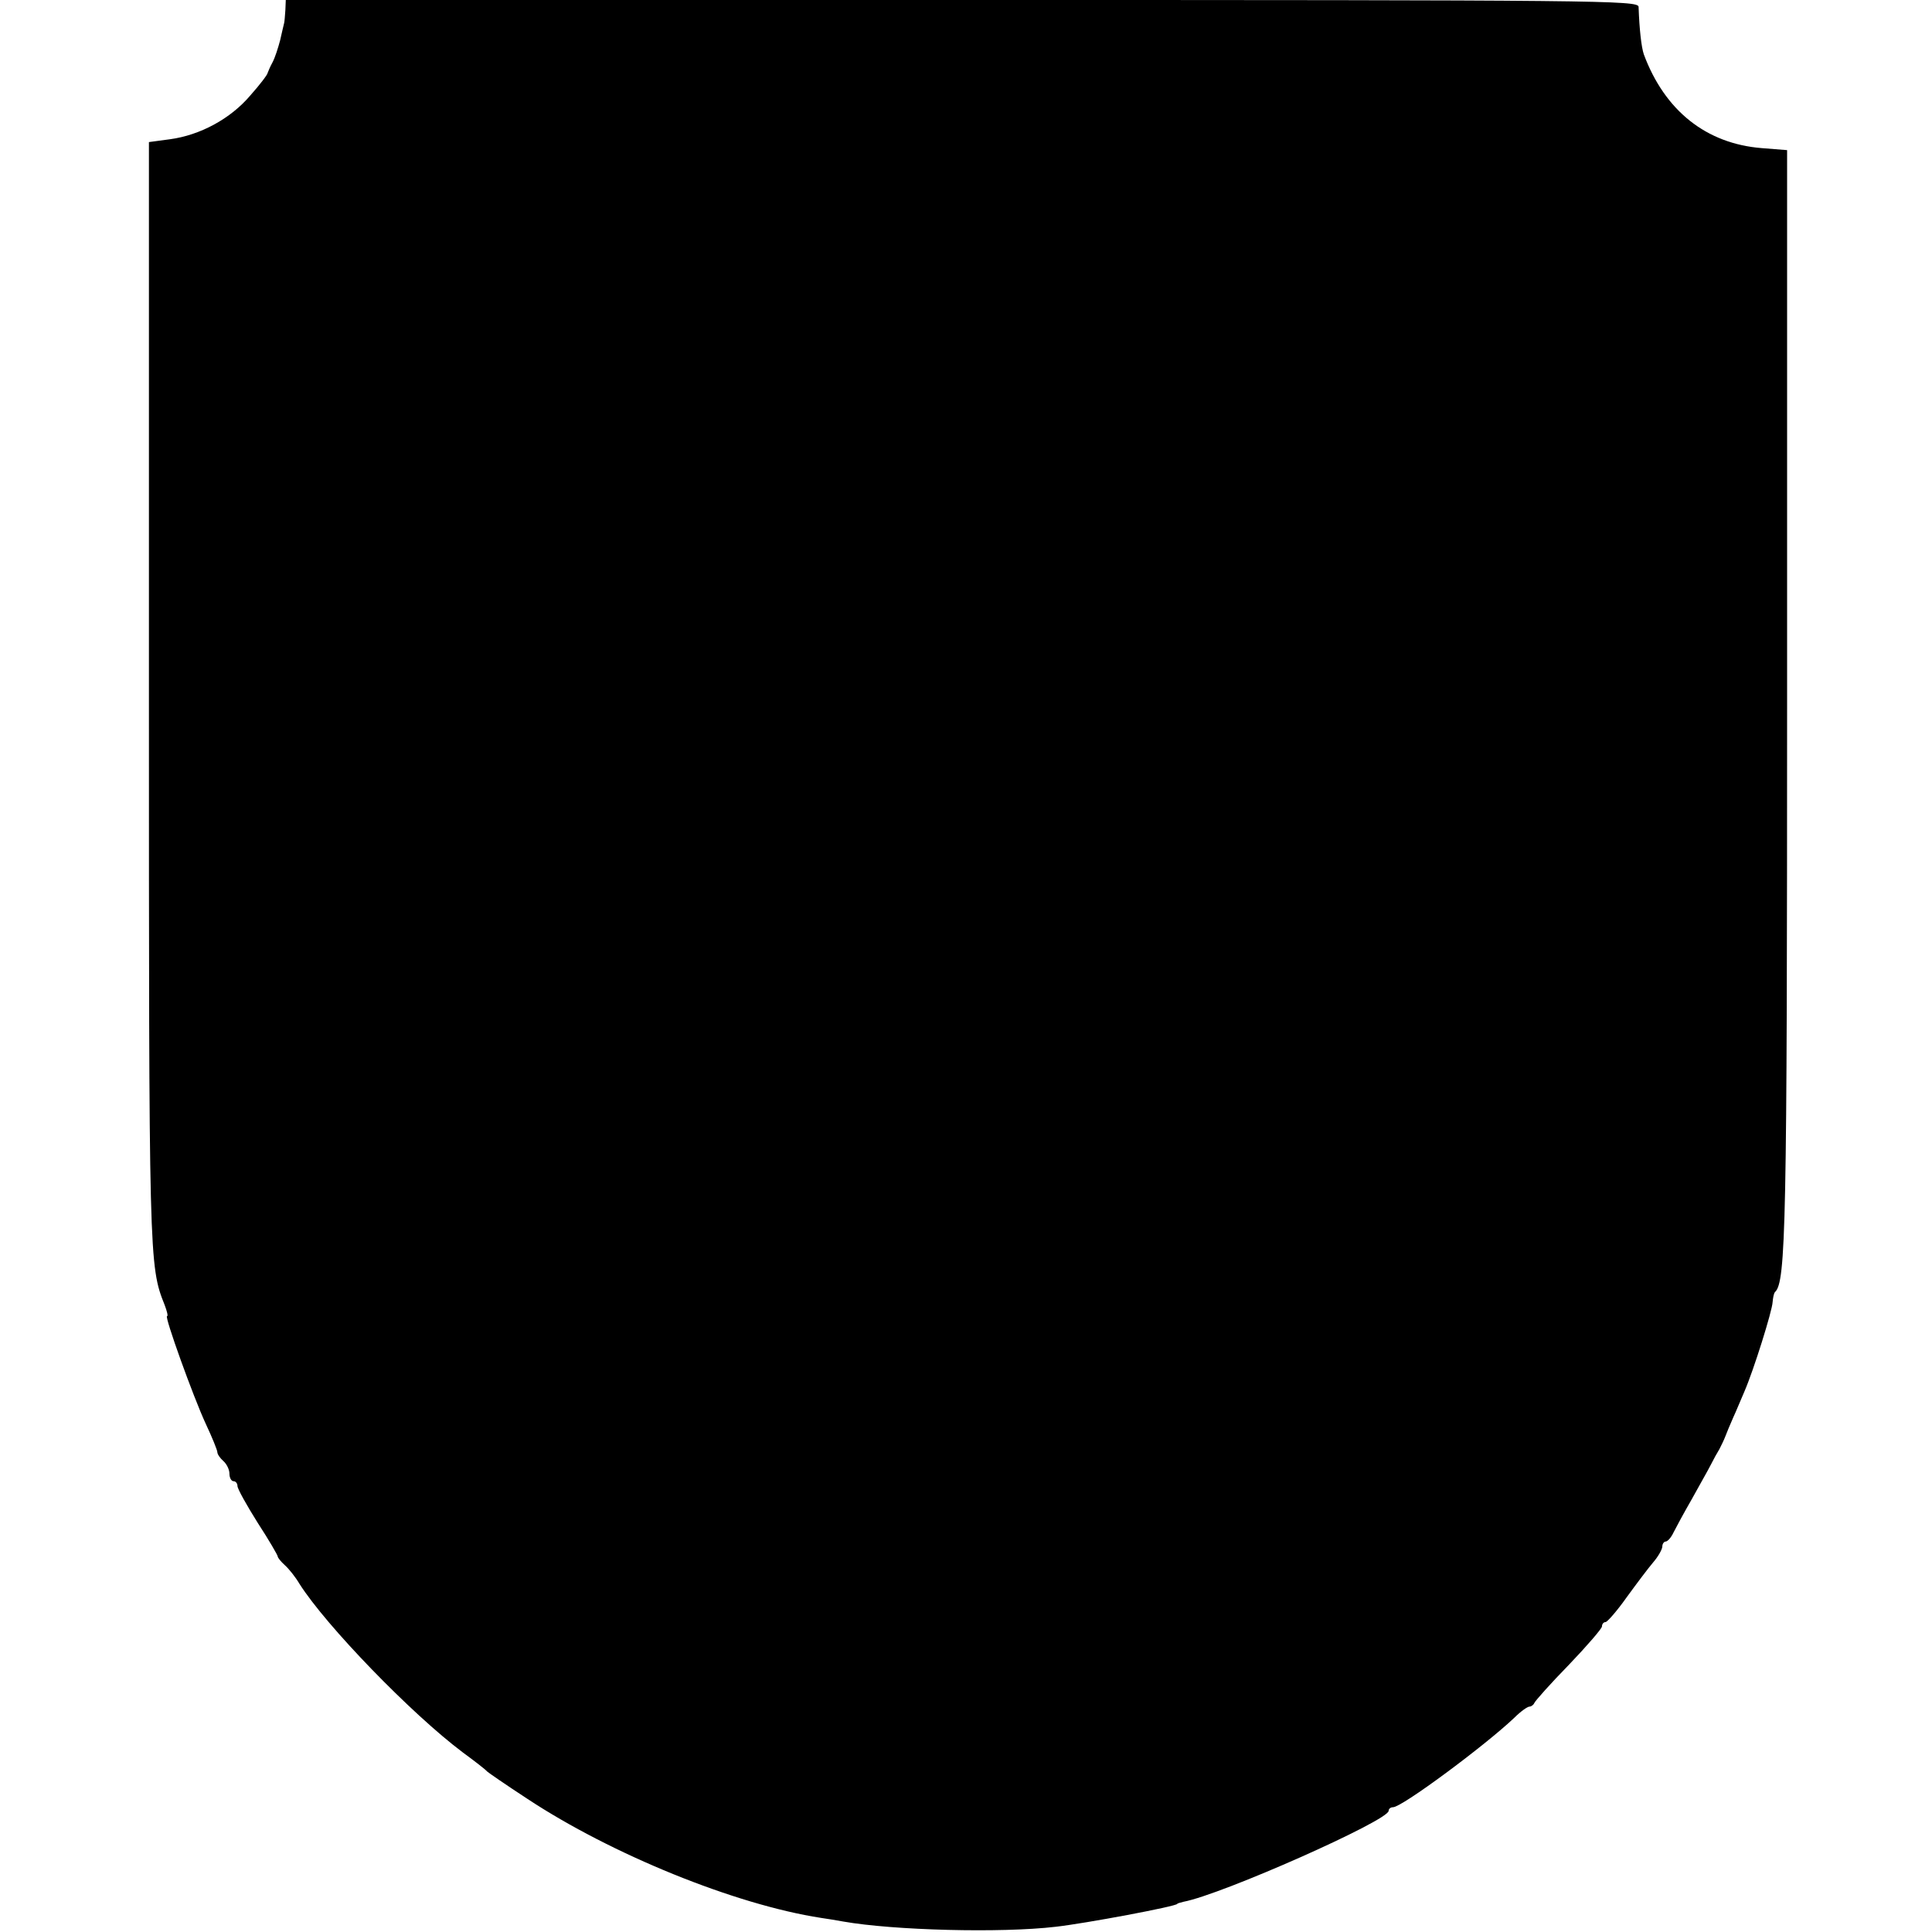
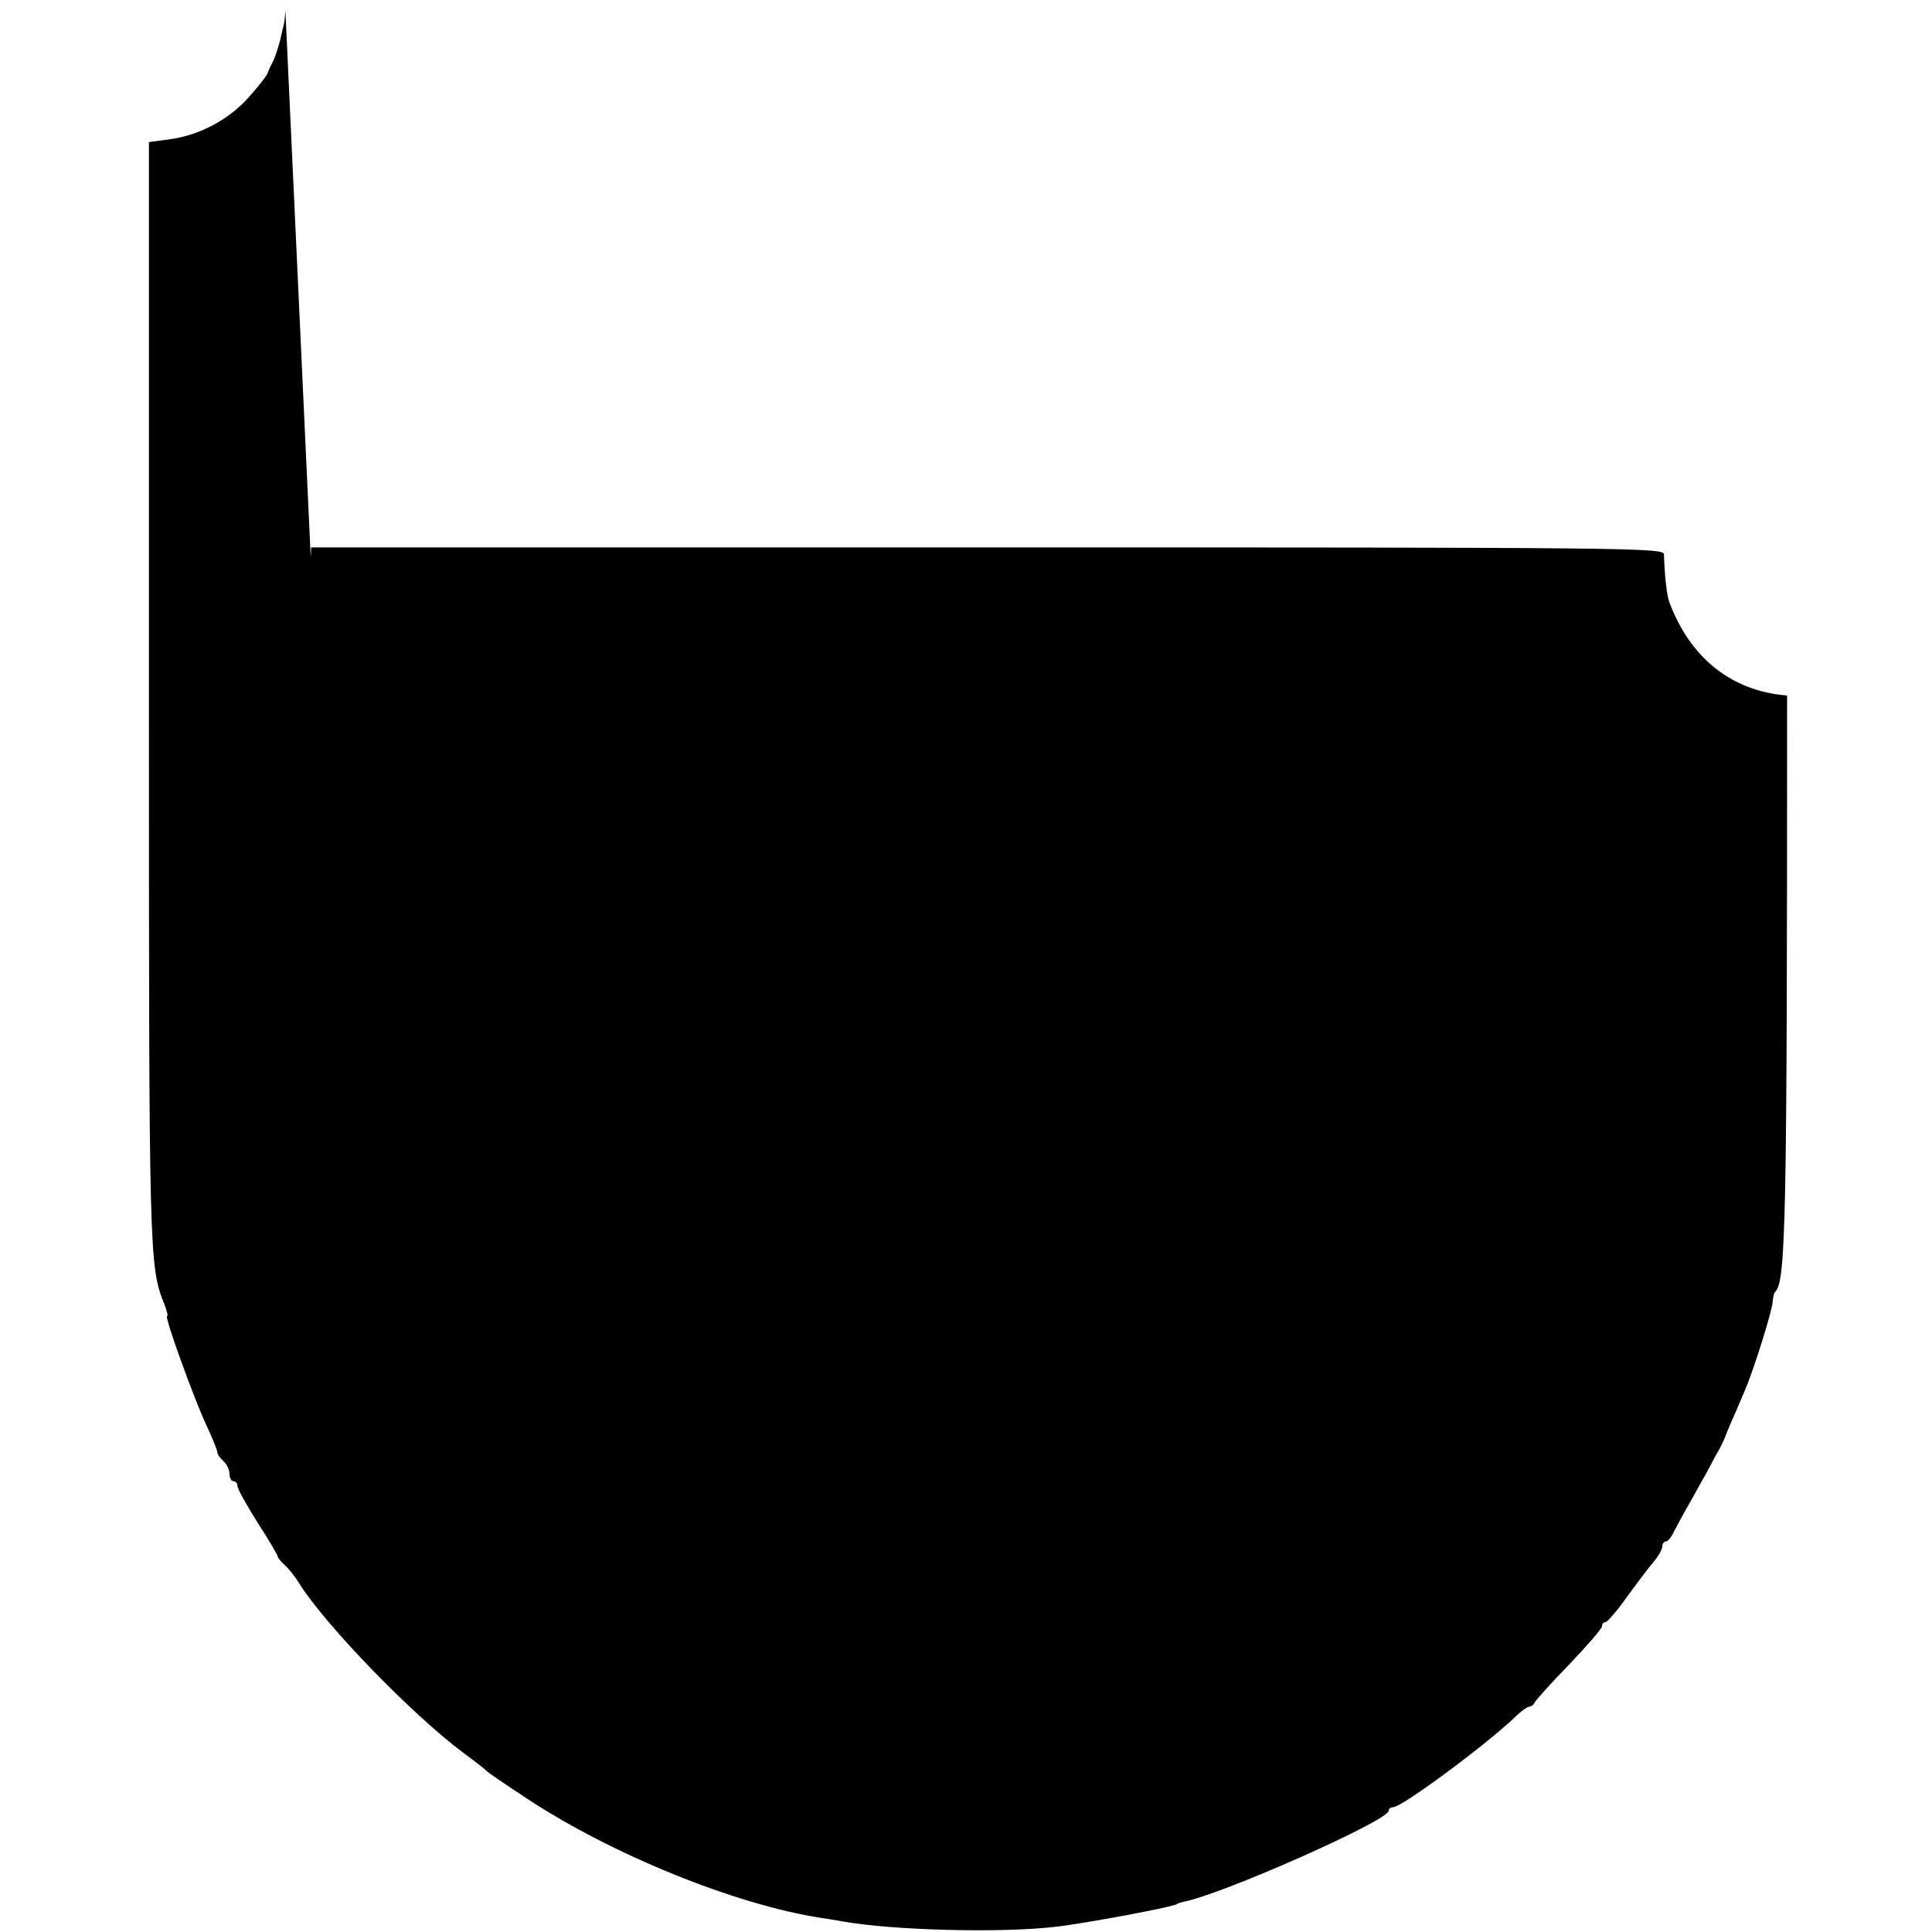
<svg xmlns="http://www.w3.org/2000/svg" version="1.0" width="480pt" height="480pt" viewBox="0 0 480 480" preserveAspectRatio="xMidYMid meet">
  <g transform="translate(0,480) scale(0.1,-0.1)" fill="#000000" stroke="none">
-     <path d="M709 4775 c-1 -14 -2 -28 -3 -32 -1 -5 -6 -24 -10 -43 -5 -19 -13 -44 -19 -55 -6 -11 -11 -23 -12 -26 0 -4 -19 -29 -43 -56 -49 -58 -125 -99 -200 -109 l-52 -7 0 -1366 c0 -1411 0 -1426 39 -1523 6 -16 9 -28 6 -28 -7 0 65 -200 96 -267 16 -34 29 -66 29 -71 0 -5 7 -15 15 -22 8 -7 15 -21 15 -31 0 -11 5 -19 10 -19 6 0 10 -6 10 -12 0 -7 23 -48 50 -91 28 -43 50 -81 50 -84 0 -3 8 -13 18 -22 10 -9 26 -29 36 -46 66 -104 278 -323 406 -419 30 -22 57 -43 60 -47 3 -3 48 -34 100 -68 209 -138 516 -263 730 -296 14 -2 39 -6 55 -9 125 -22 392 -29 528 -13 72 8 302 51 302 57 0 1 7 3 15 5 96 18 510 202 510 226 0 5 5 9 11 9 22 0 227 152 301 222 16 16 33 28 38 28 4 0 10 4 12 9 2 5 40 48 86 95 45 47 82 90 82 95 0 6 4 11 9 11 4 0 28 27 52 61 24 33 54 73 66 87 13 15 23 33 23 40 0 6 4 12 8 12 5 0 14 10 20 23 6 12 26 49 45 82 18 33 40 71 47 85 7 14 17 32 22 40 4 8 11 22 14 30 3 8 12 30 20 48 8 17 20 47 28 65 23 53 69 200 70 222 1 11 3 22 6 25 27 25 30 165 30 1482 l0 1355 -63 5 c-138 11 -241 93 -293 233 -6 18 -11 61 -13 118 -1 16 -88 17 -1681 17 l-1680 0 -1 -25z" />
+     <path d="M709 4775 c-1 -14 -2 -28 -3 -32 -1 -5 -6 -24 -10 -43 -5 -19 -13 -44 -19 -55 -6 -11 -11 -23 -12 -26 0 -4 -19 -29 -43 -56 -49 -58 -125 -99 -200 -109 l-52 -7 0 -1366 c0 -1411 0 -1426 39 -1523 6 -16 9 -28 6 -28 -7 0 65 -200 96 -267 16 -34 29 -66 29 -71 0 -5 7 -15 15 -22 8 -7 15 -21 15 -31 0 -11 5 -19 10 -19 6 0 10 -6 10 -12 0 -7 23 -48 50 -91 28 -43 50 -81 50 -84 0 -3 8 -13 18 -22 10 -9 26 -29 36 -46 66 -104 278 -323 406 -419 30 -22 57 -43 60 -47 3 -3 48 -34 100 -68 209 -138 516 -263 730 -296 14 -2 39 -6 55 -9 125 -22 392 -29 528 -13 72 8 302 51 302 57 0 1 7 3 15 5 96 18 510 202 510 226 0 5 5 9 11 9 22 0 227 152 301 222 16 16 33 28 38 28 4 0 10 4 12 9 2 5 40 48 86 95 45 47 82 90 82 95 0 6 4 11 9 11 4 0 28 27 52 61 24 33 54 73 66 87 13 15 23 33 23 40 0 6 4 12 8 12 5 0 14 10 20 23 6 12 26 49 45 82 18 33 40 71 47 85 7 14 17 32 22 40 4 8 11 22 14 30 3 8 12 30 20 48 8 17 20 47 28 65 23 53 69 200 70 222 1 11 3 22 6 25 27 25 30 165 30 1482 c-138 11 -241 93 -293 233 -6 18 -11 61 -13 118 -1 16 -88 17 -1681 17 l-1680 0 -1 -25z" />
  </g>
</svg>